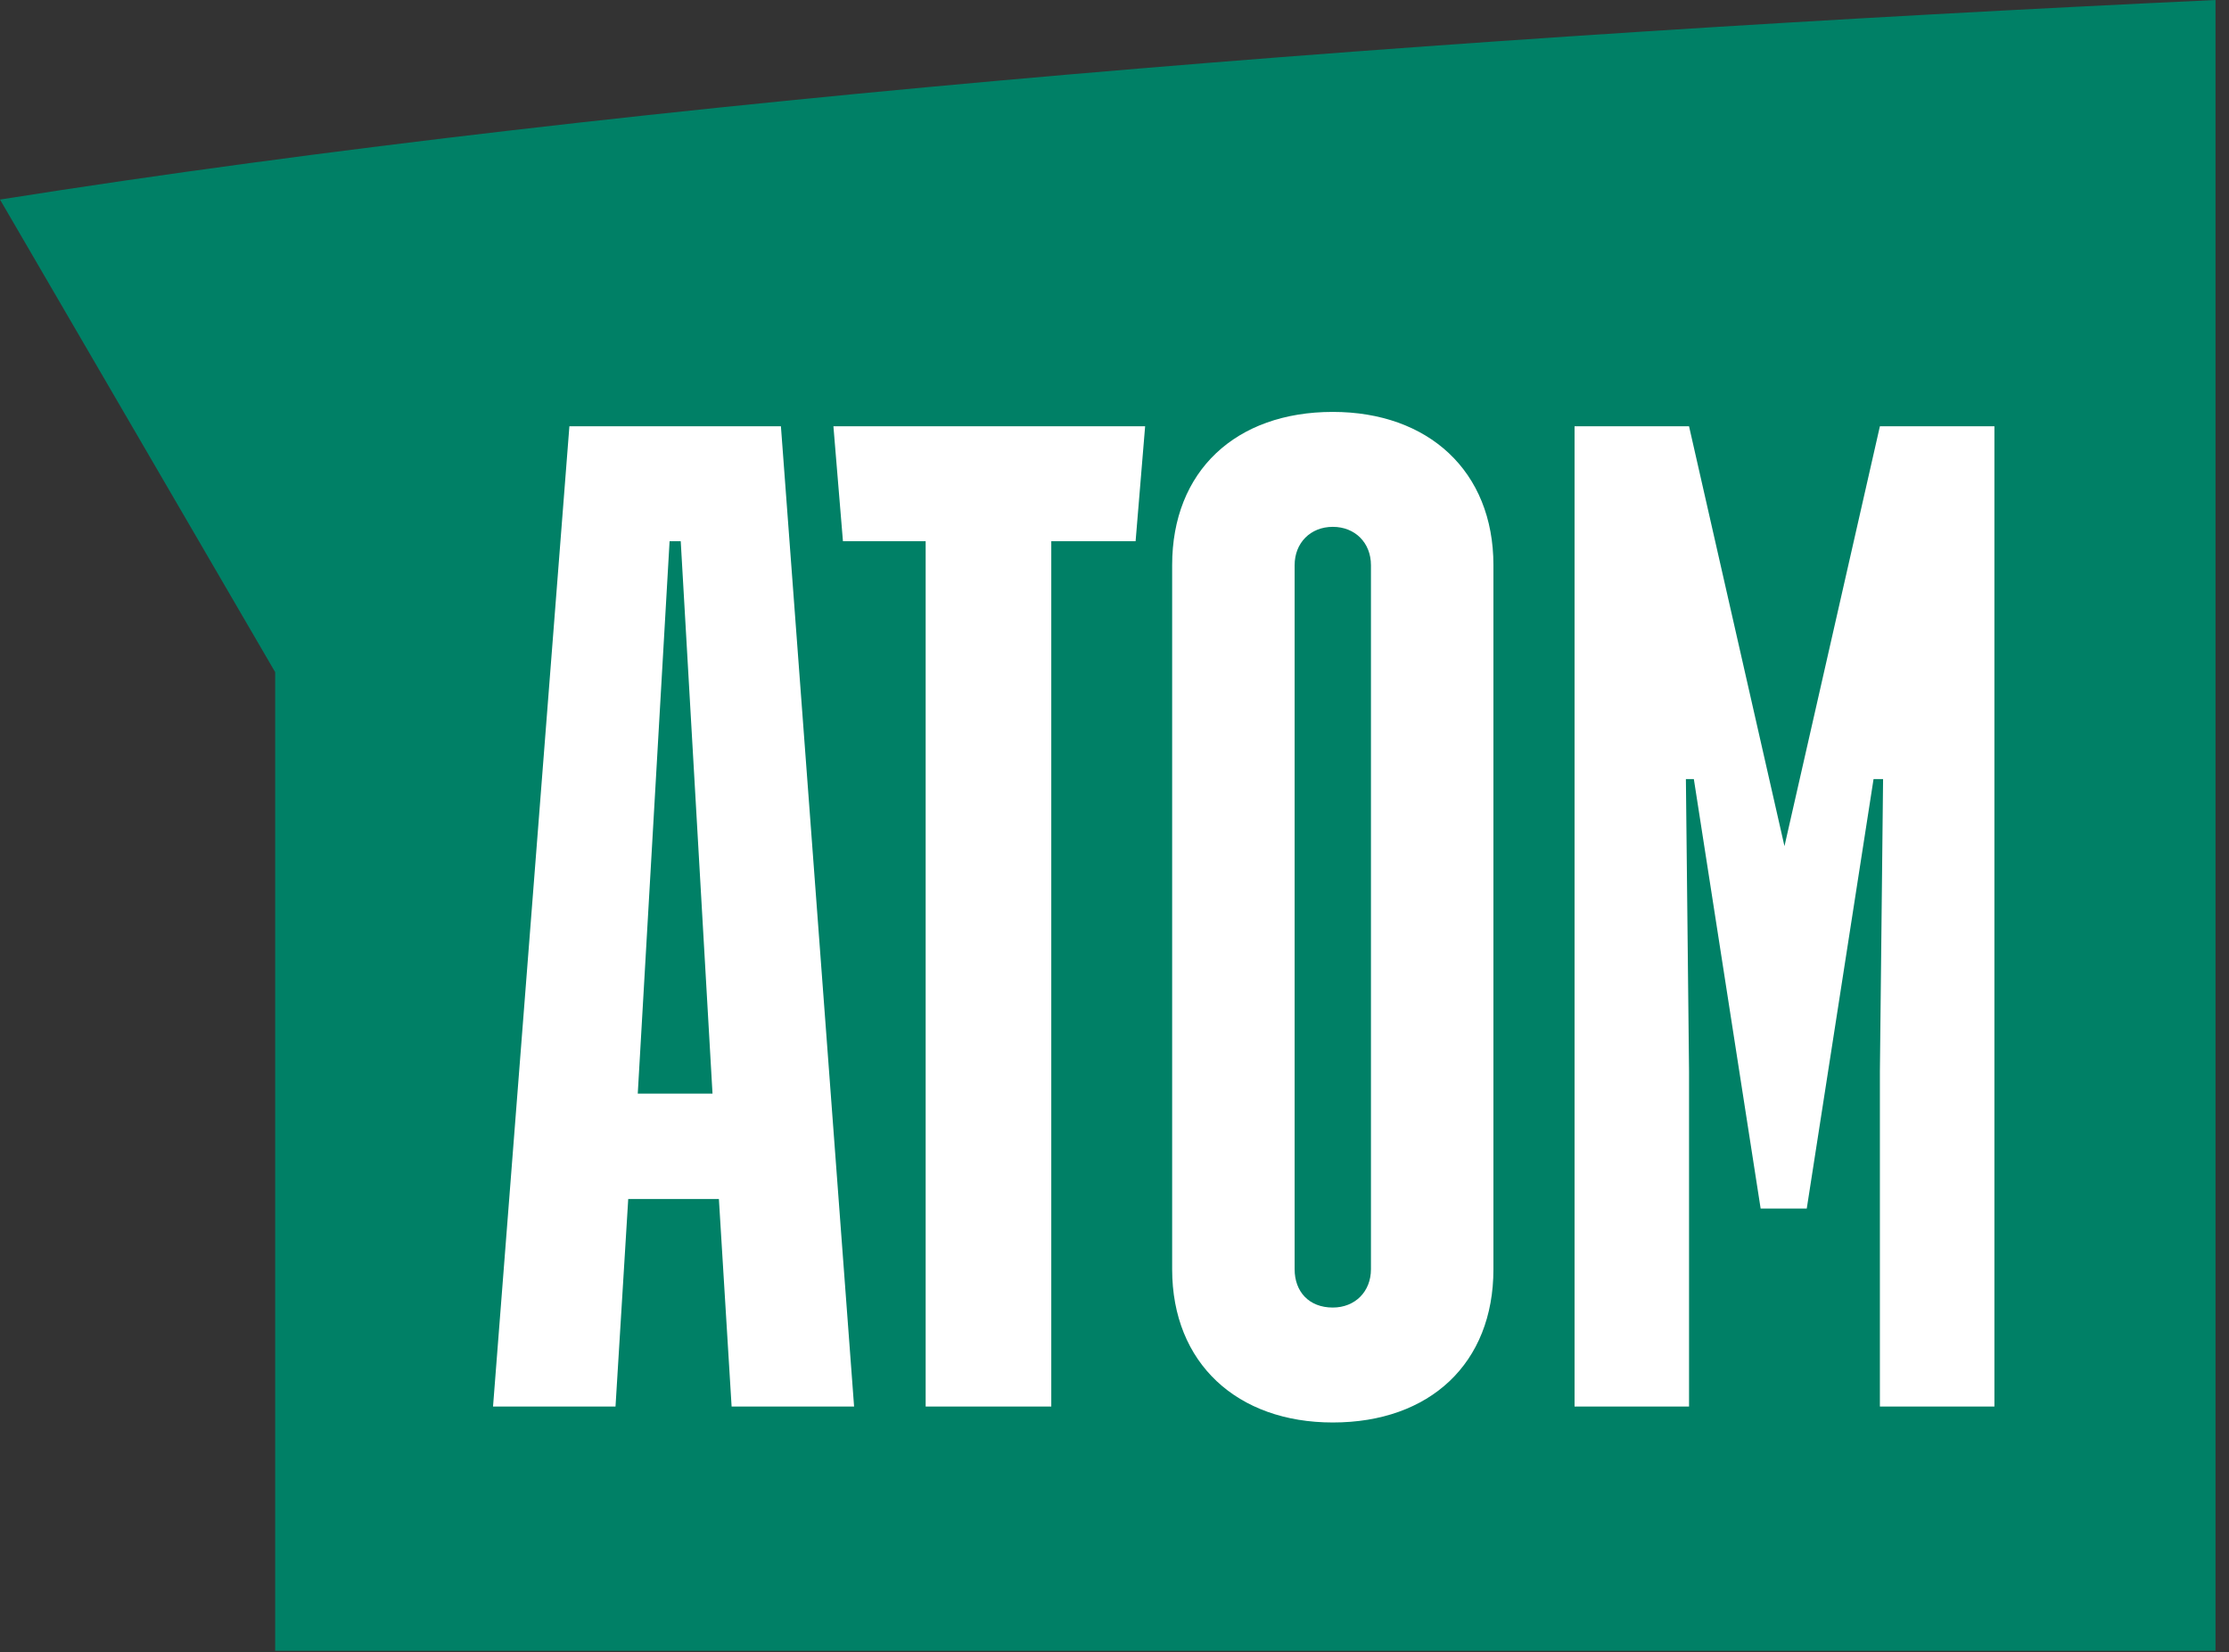
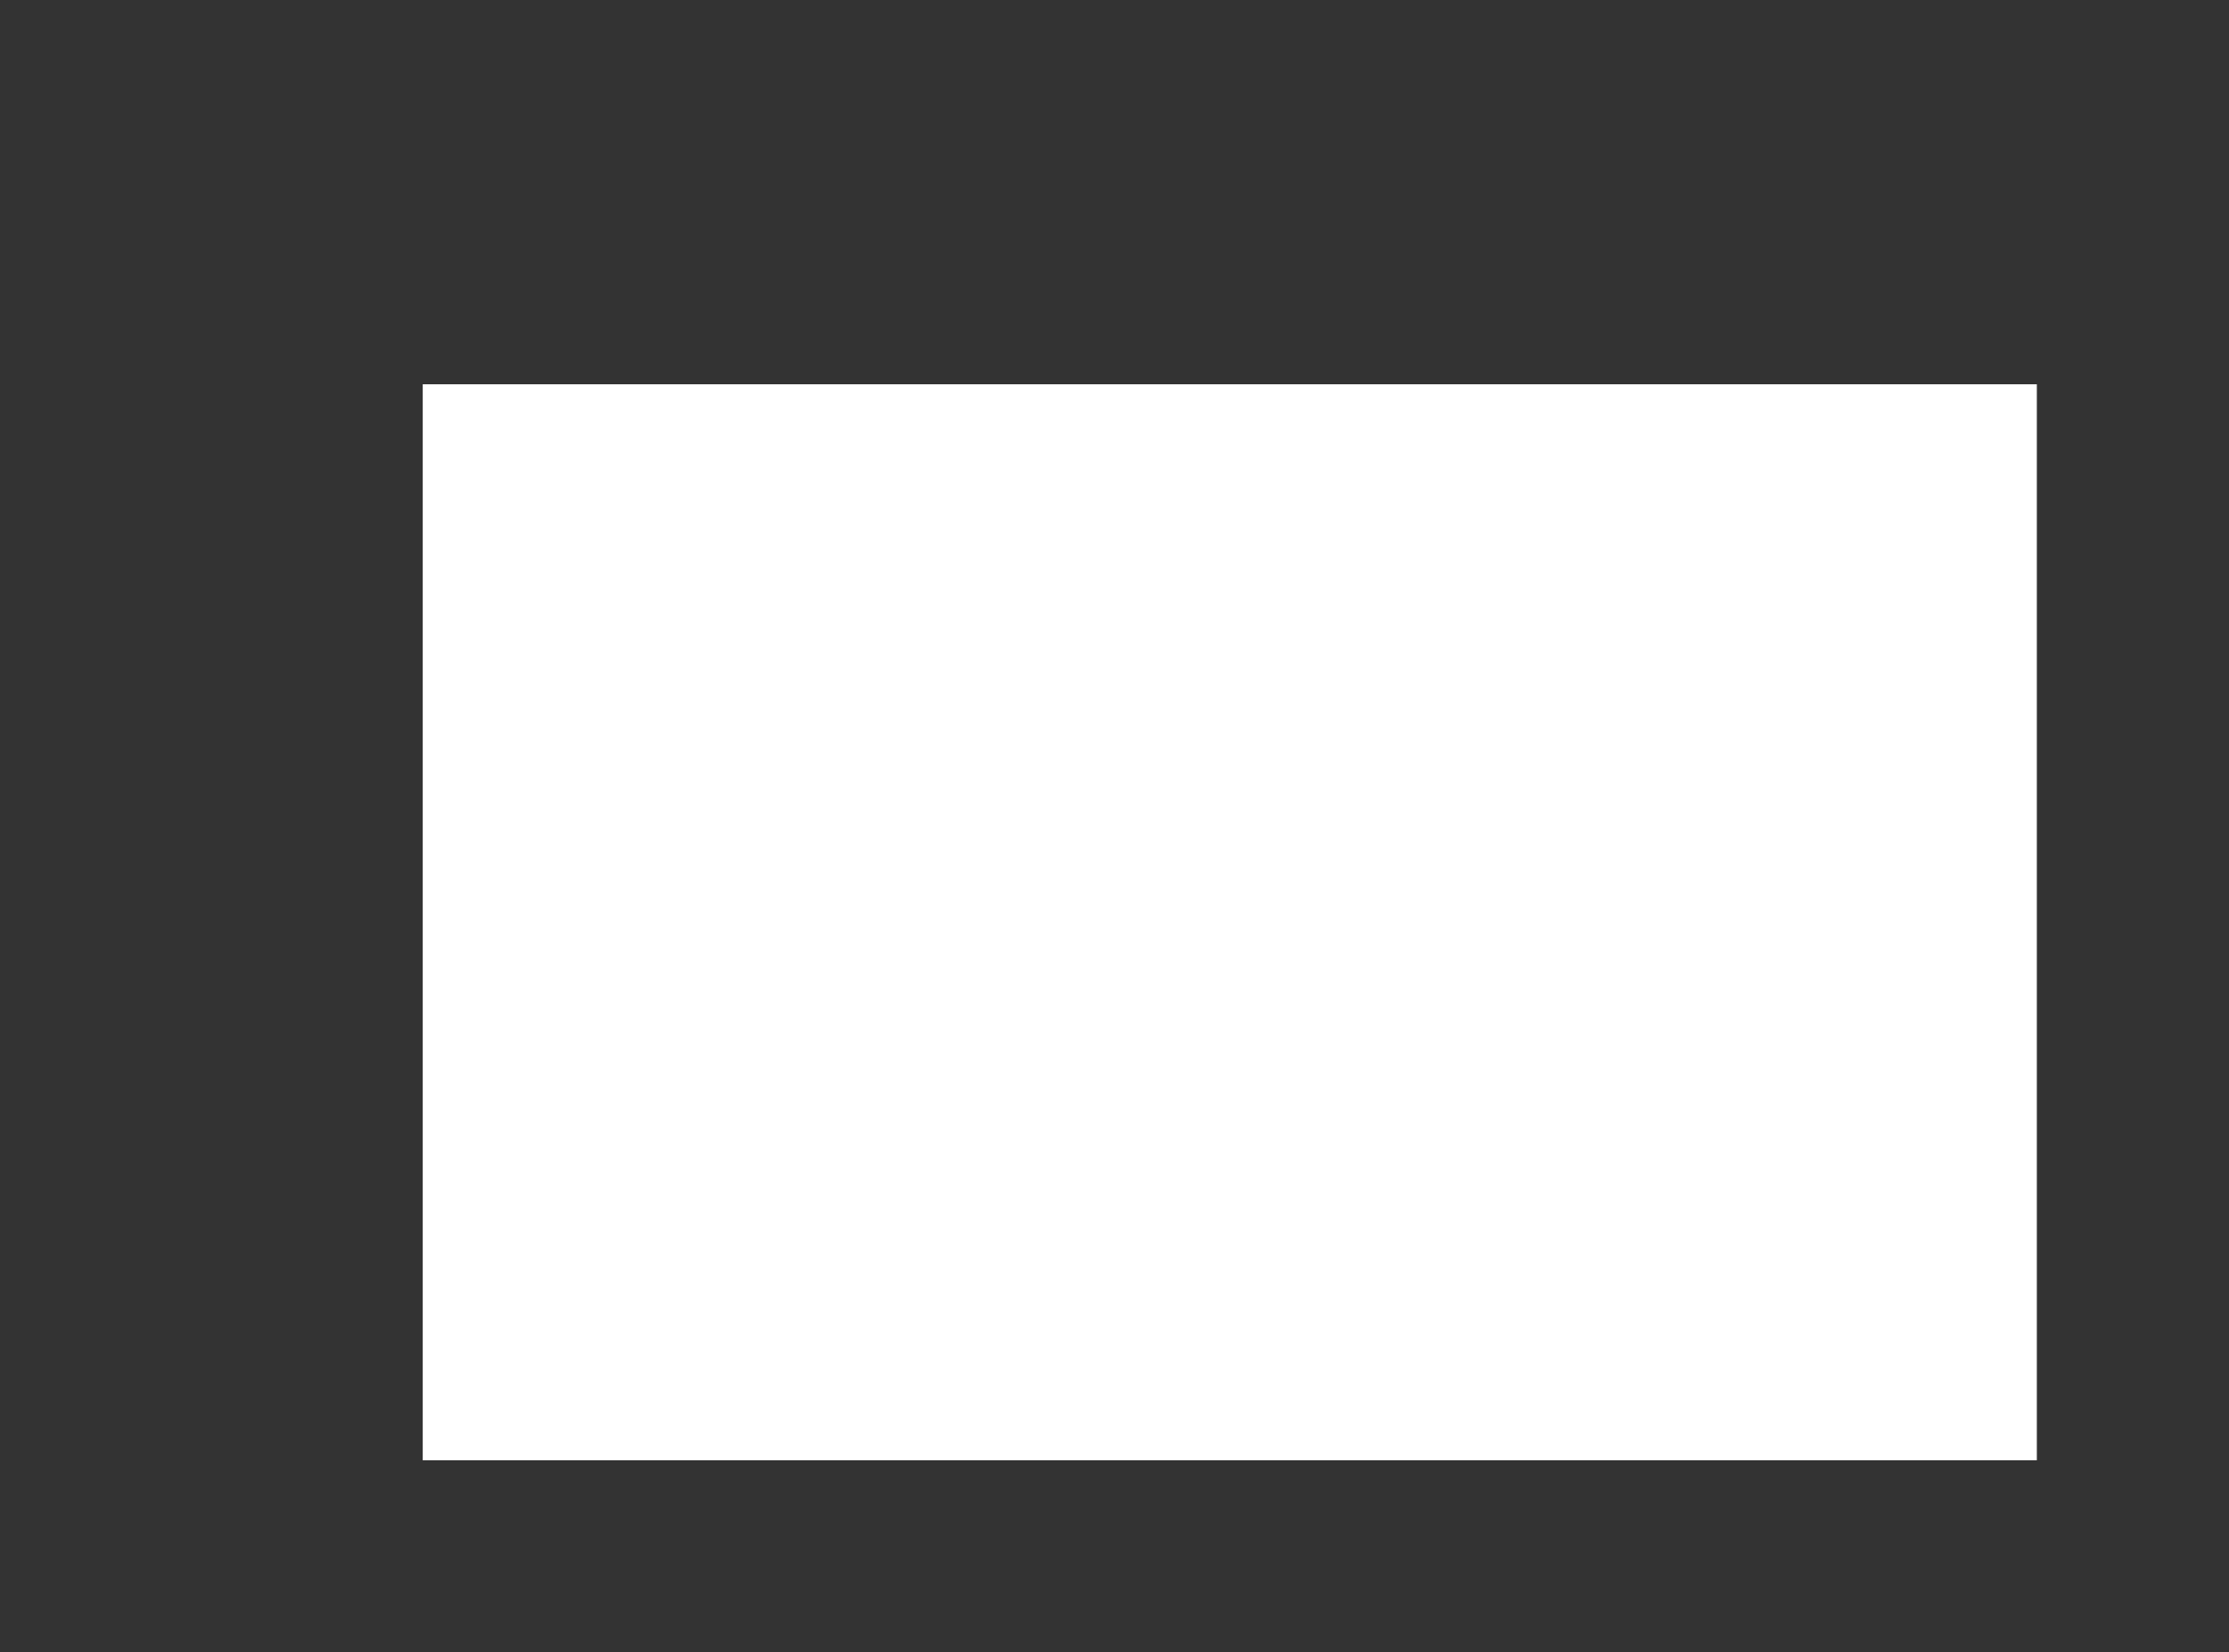
<svg xmlns="http://www.w3.org/2000/svg" width="58" height="43" aria-hidden="true" viewBox="0 0 58 43" fill="none" id="SVG 0">
  <rect x="0" y="0" width="58" height="43" fill="#333333" stroke="none" />
  <rect x="11" y="10" width="42" height="28" fill="white" />
-   <path fill-rule="evenodd" clip-rule="evenodd" d="M57.649 42.959V0C38.032 0.914 16.802 2.534 0 5.193L7.16 17.491V42.959H57.649ZM40.971 11.093H43.95L46.433 22.019L48.916 11.093H51.896V36.602H48.916V27.877L48.999 20.274H48.751L47.013 31.45H45.813L44.075 20.274H43.868L43.95 27.877V36.602H40.971V11.093ZM30.5 14.707C30.5 12.256 32.156 10.719 34.68 10.719C37.163 10.719 38.86 12.256 38.86 14.707V33.029C38.86 35.48 37.205 37.017 34.68 37.017C32.197 37.017 30.5 35.48 30.5 33.029V14.707ZM29.797 11.093L29.549 14.084H27.355V36.602H24.086V14.084H21.934L21.686 11.093H29.797ZM14.816 11.093H20.32L22.224 36.602H19.037L18.706 31.201H16.347L16.016 36.602H12.829L14.816 11.093ZM17.713 14.084H17.423L16.595 28.459H18.54L17.713 14.084ZM35.673 33.029C35.673 33.611 35.26 34.026 34.68 34.026C34.059 34.026 33.687 33.611 33.687 33.029V14.707C33.687 14.126 34.101 13.71 34.68 13.71C35.26 13.71 35.673 14.126 35.673 14.707V33.029Z" fill="#008066" />
</svg>